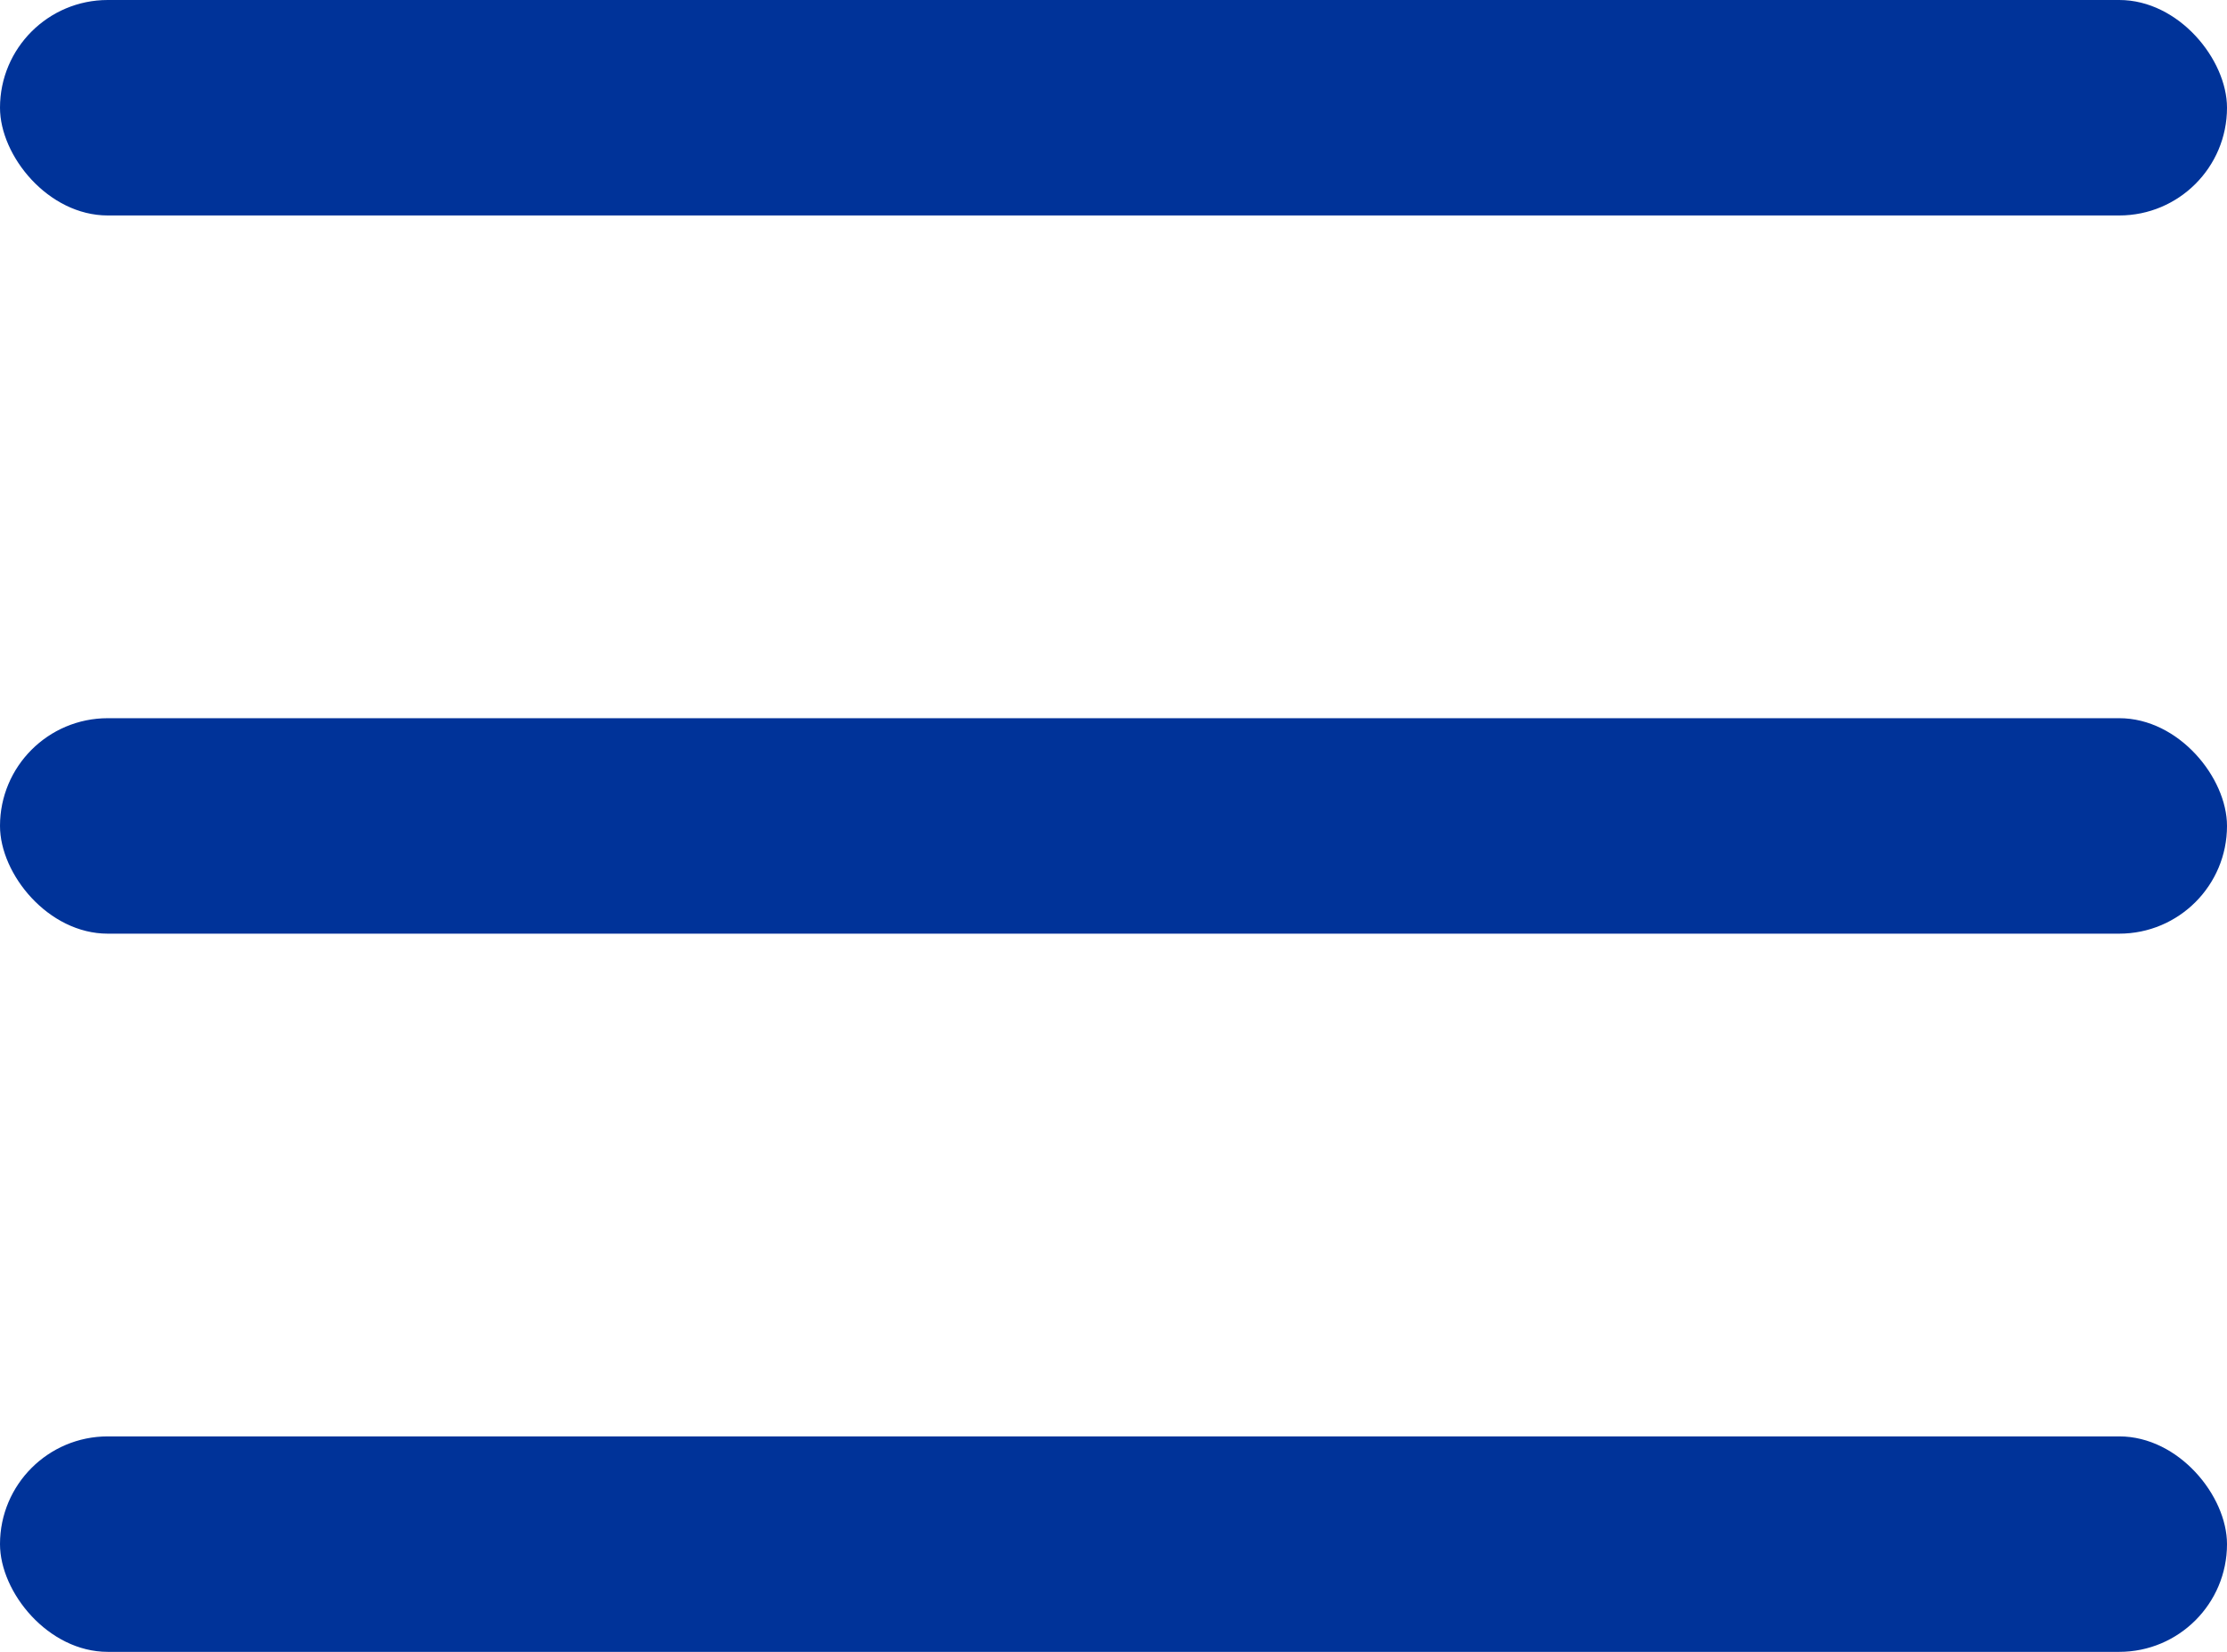
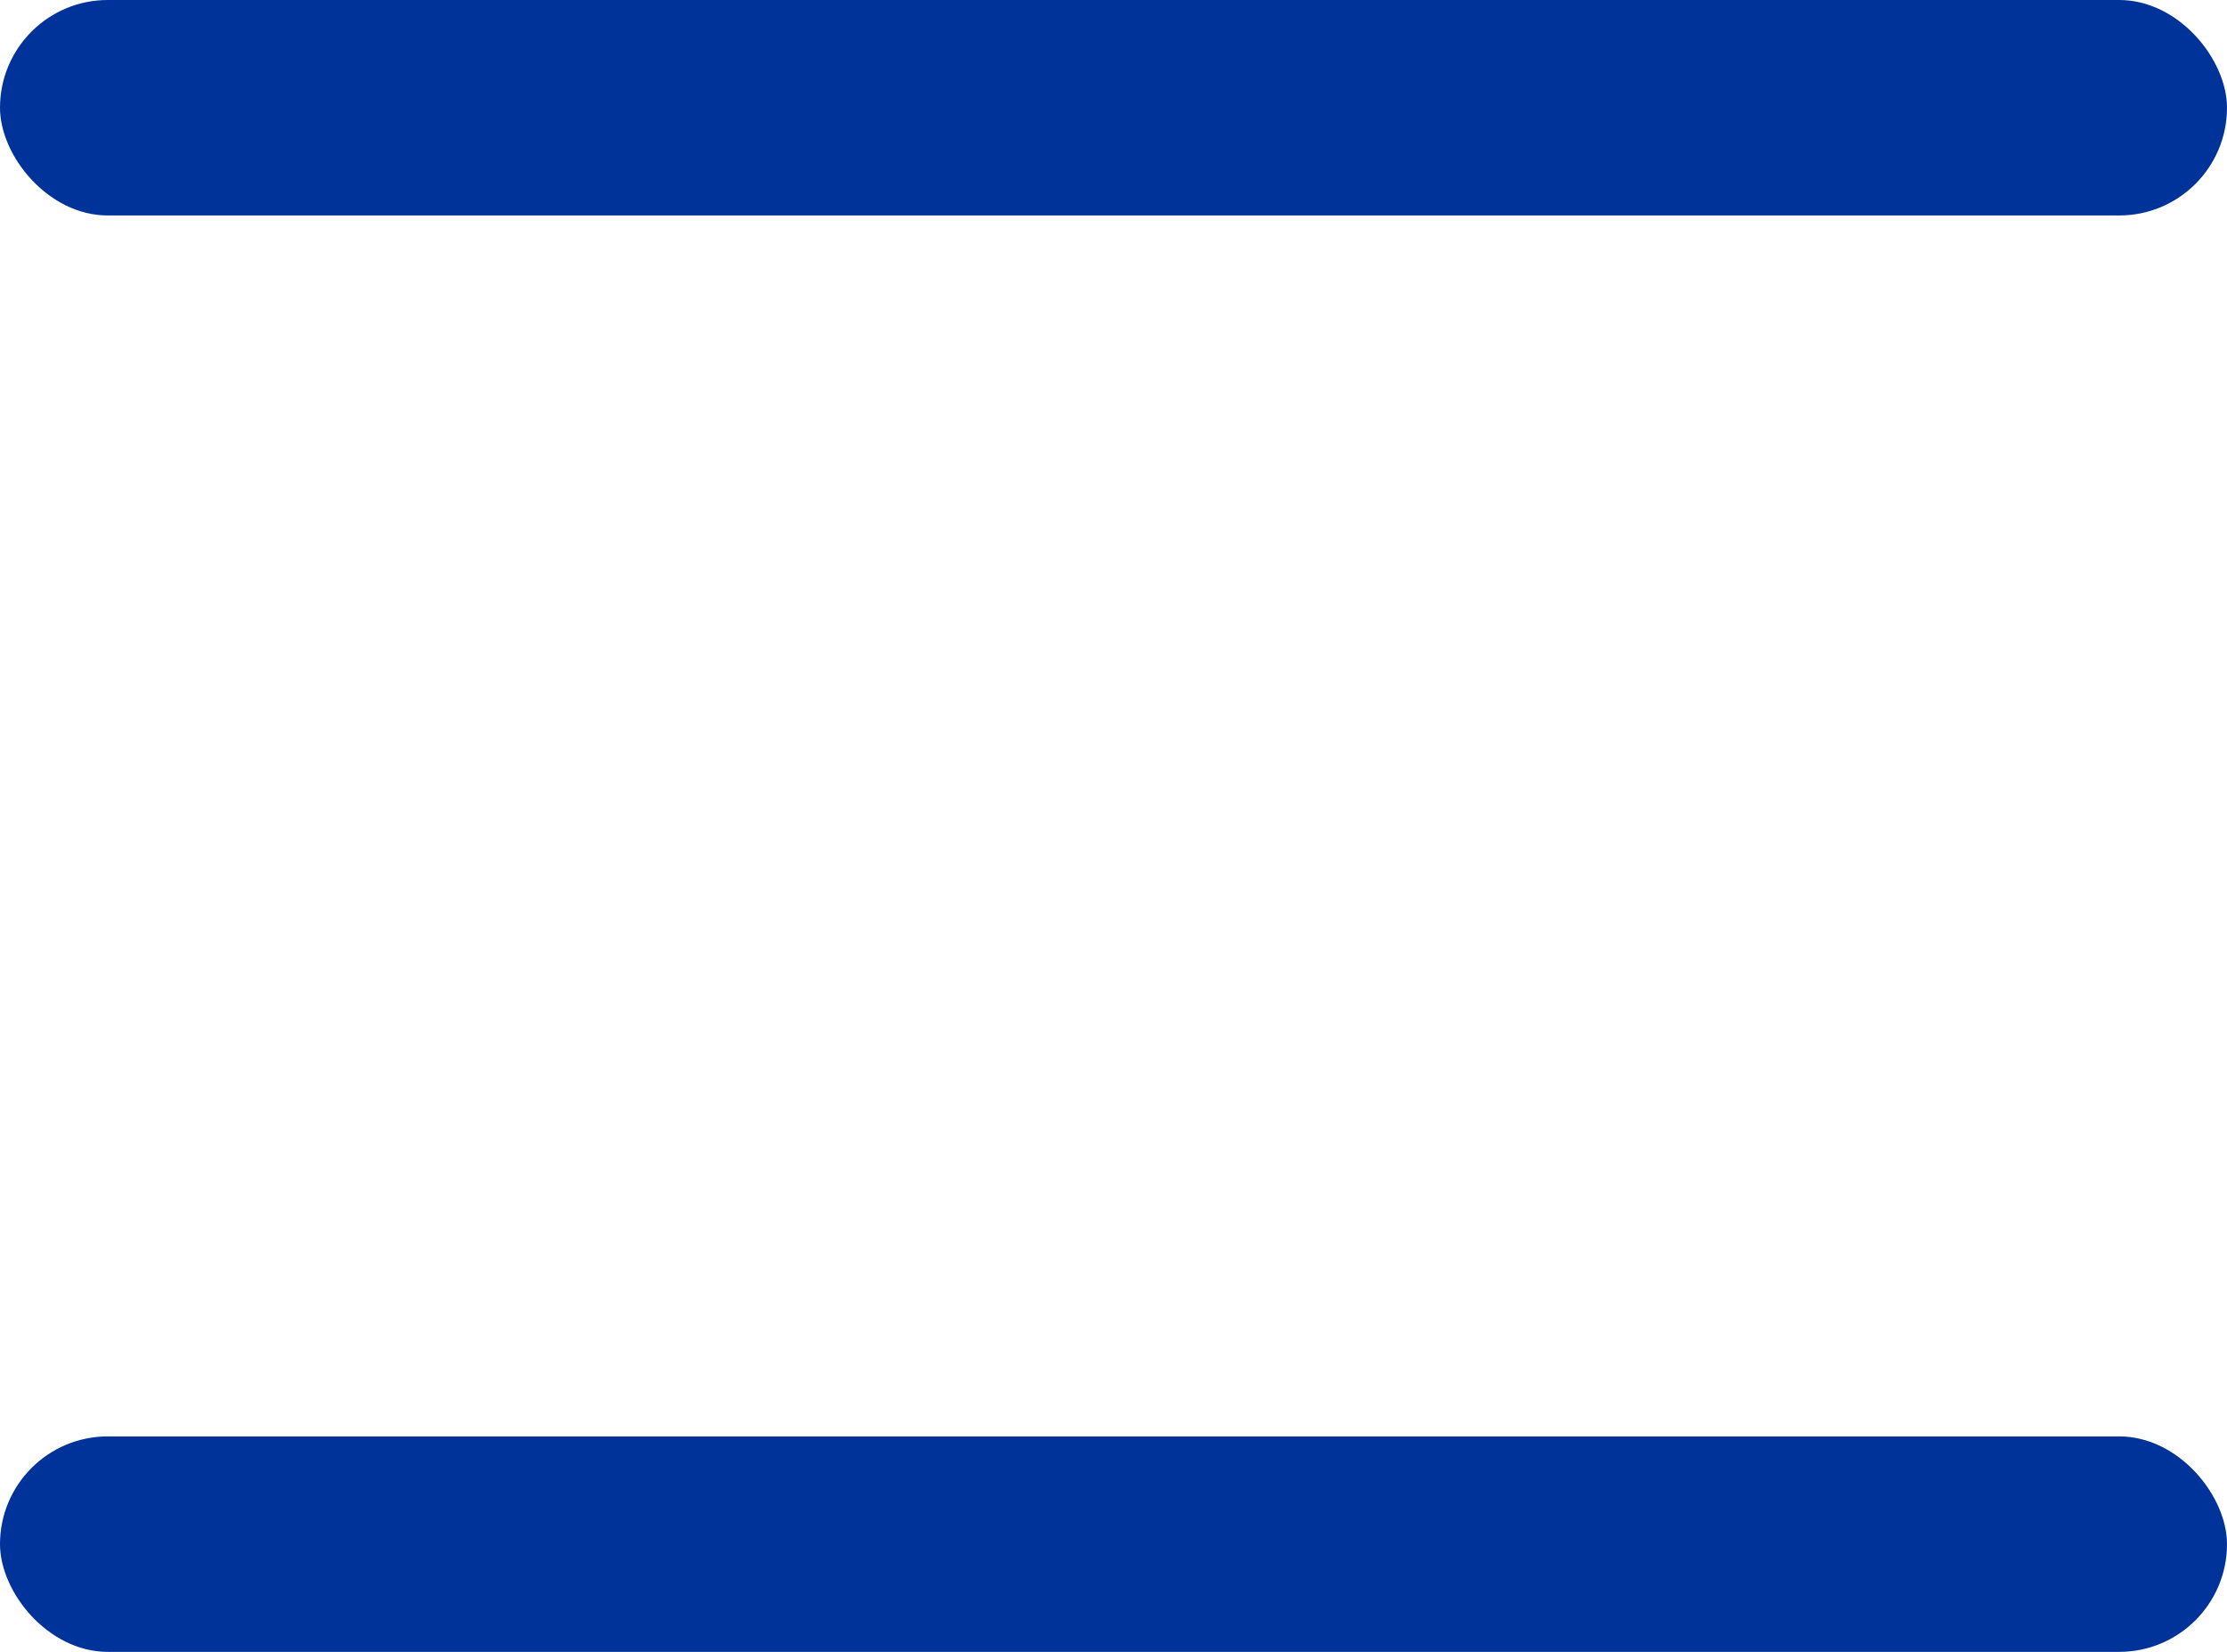
<svg xmlns="http://www.w3.org/2000/svg" width="31px" height="23px" viewBox="0 0 31 23" version="1.1">
  <title>Group</title>
  <desc>Created with Sketch.</desc>
  <defs />
  <g stroke="none" stroke-width="1" fill="none" fill-rule="evenodd">
    <g fill="#003399">
      <rect x="0" y="0" width="31" height="3" rx="1.5" />
-       <rect x="0" y="10" width="31" height="3" rx="1.5" />
      <rect x="0" y="20" width="31" height="3" rx="1.5" />
    </g>
  </g>
</svg>